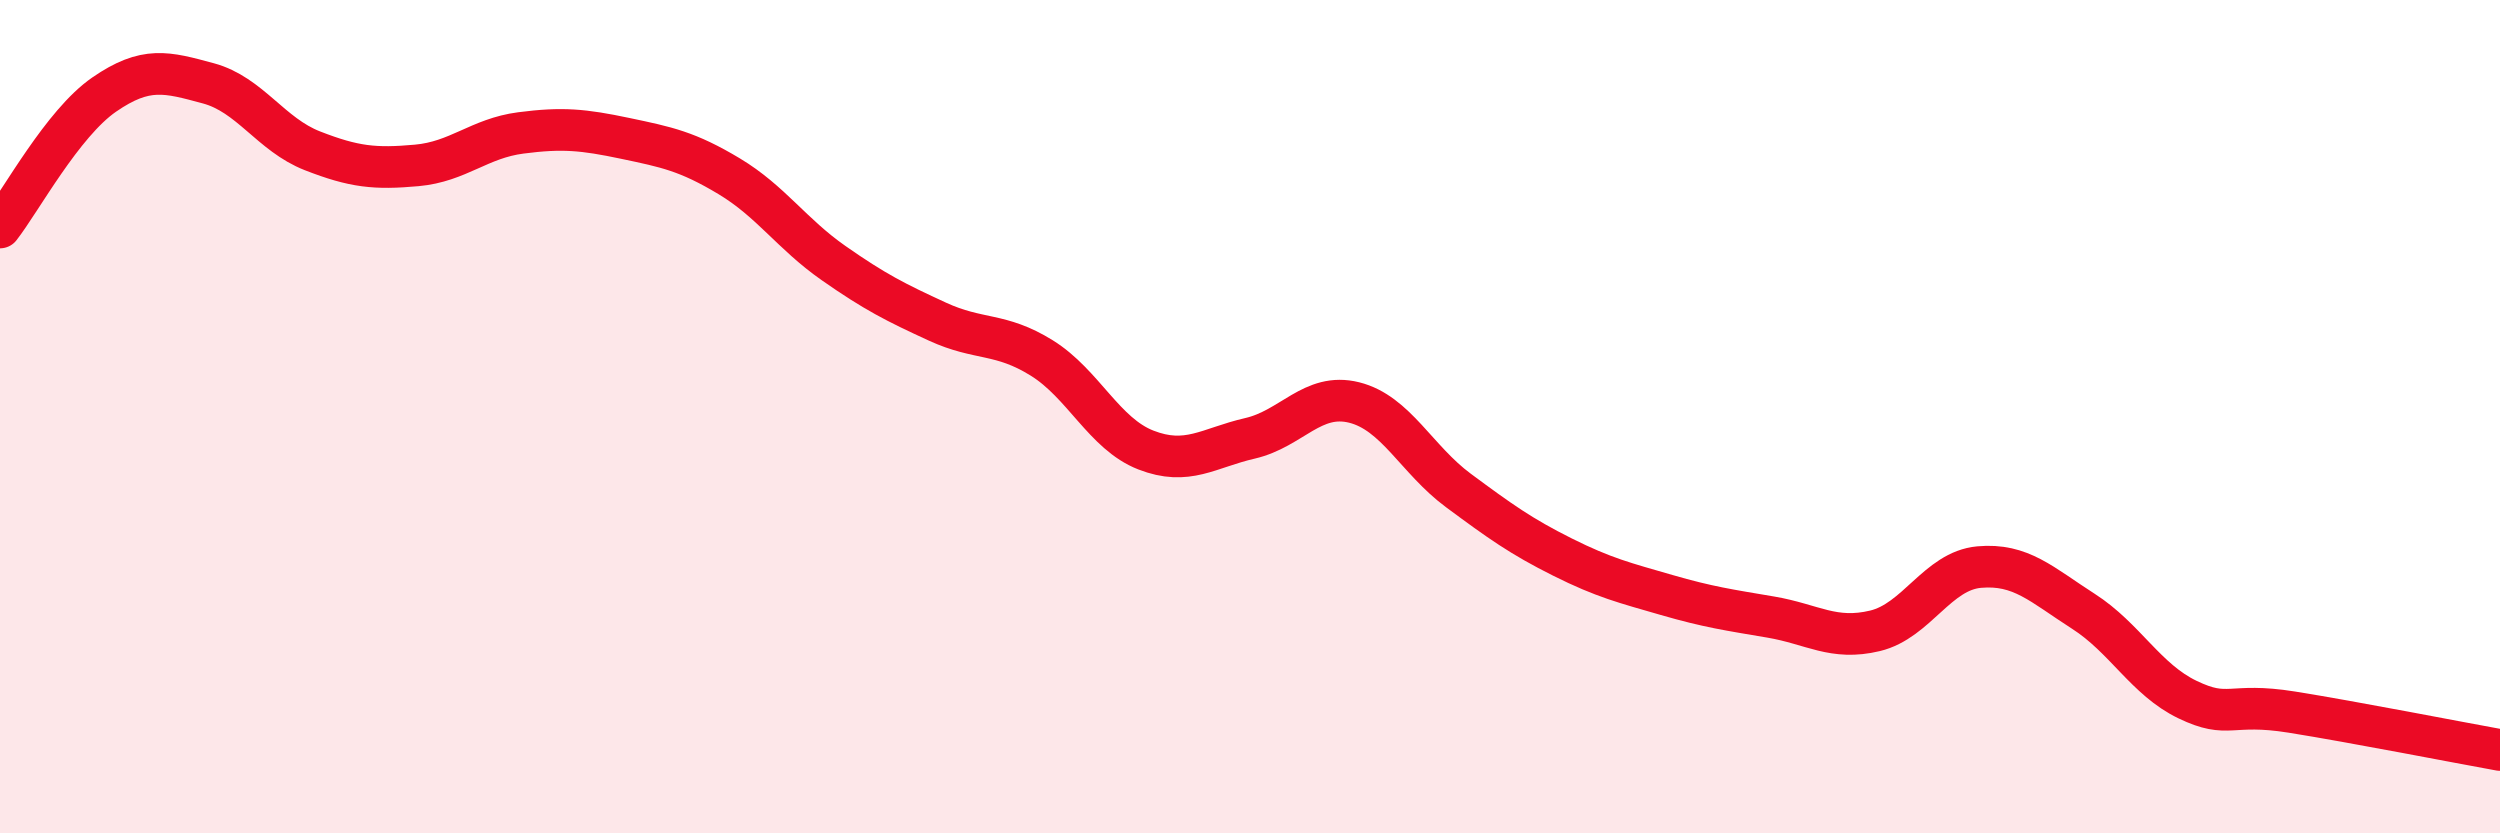
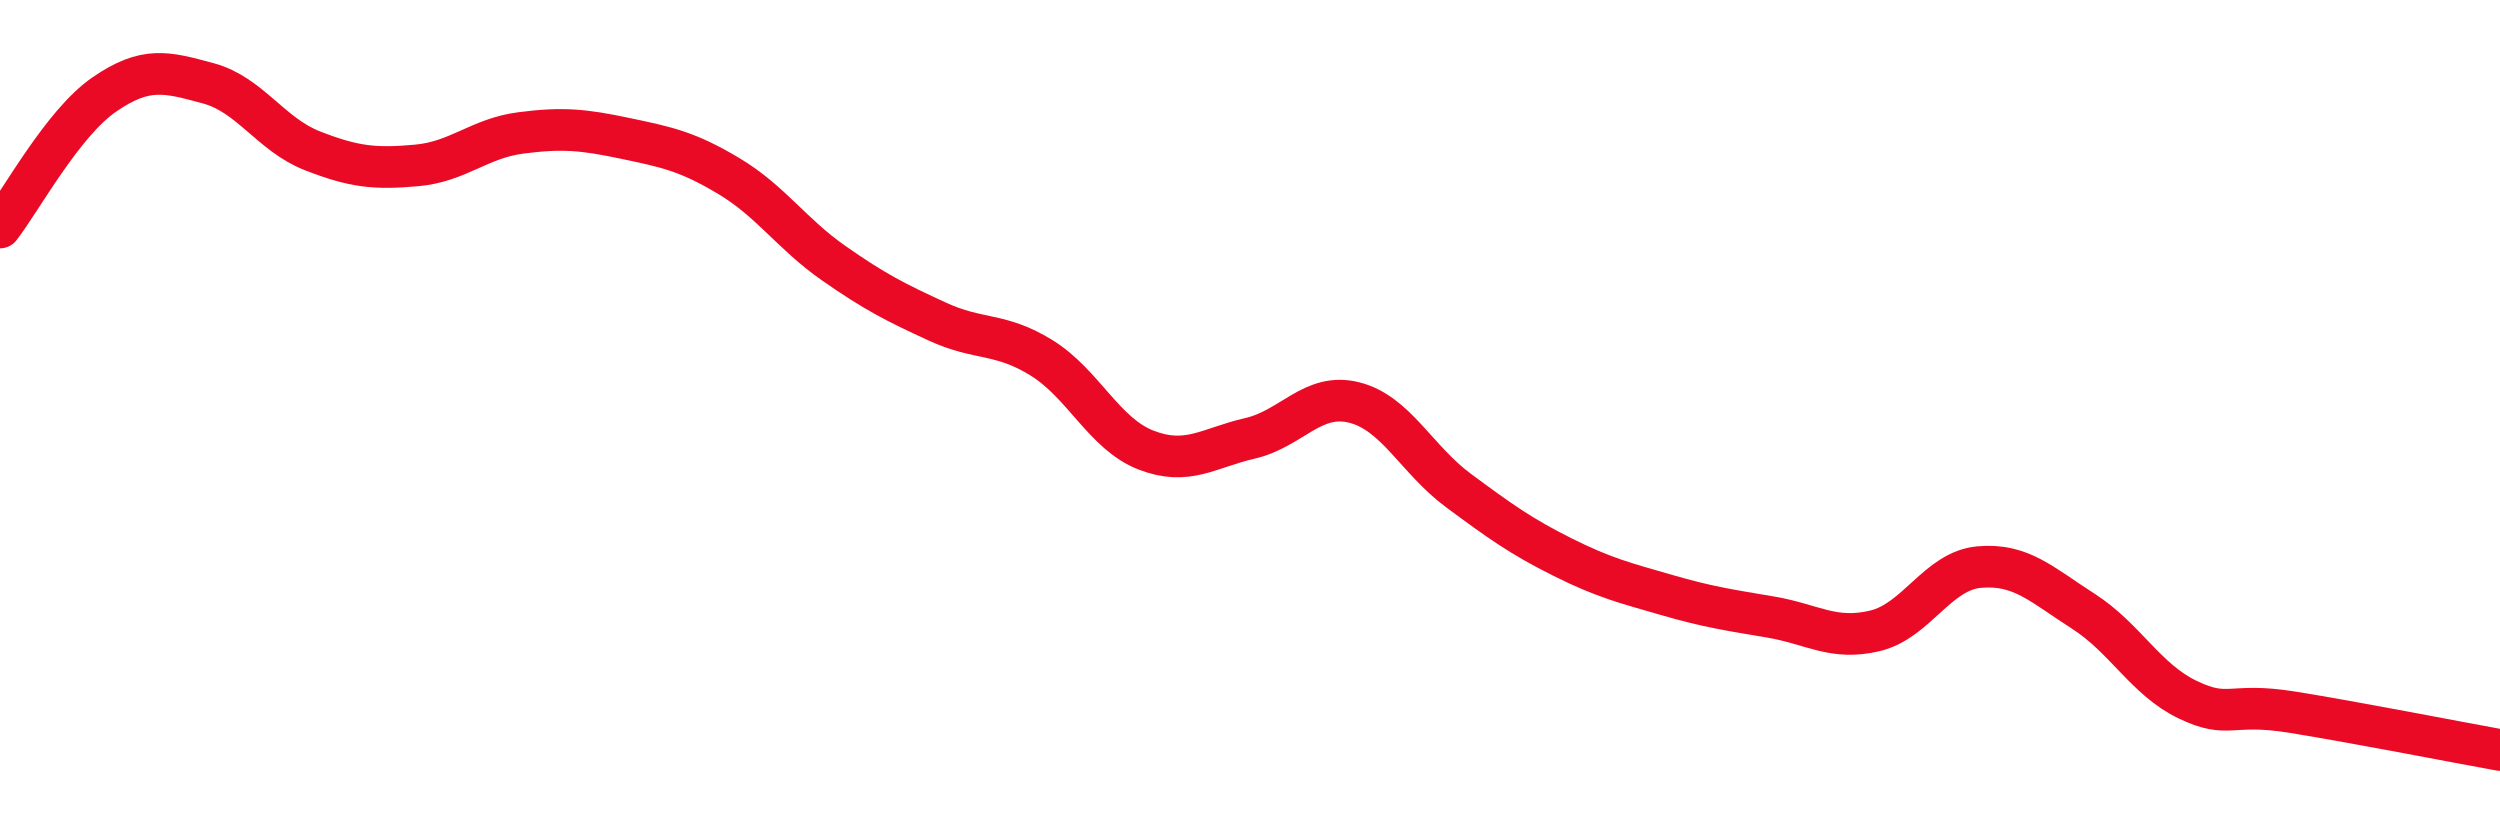
<svg xmlns="http://www.w3.org/2000/svg" width="60" height="20" viewBox="0 0 60 20">
-   <path d="M 0,5.46 C 0.5,4.82 1.5,2.96 2.5,2.27 C 3.5,1.58 4,1.73 5,2 C 6,2.27 6.5,3.23 7.5,3.62 C 8.5,4.01 9,4.06 10,3.97 C 11,3.88 11.5,3.32 12.5,3.19 C 13.5,3.06 14,3.11 15,3.32 C 16,3.53 16.5,3.63 17.5,4.23 C 18.5,4.83 19,5.61 20,6.31 C 21,7.01 21.5,7.26 22.5,7.72 C 23.5,8.18 24,7.97 25,8.59 C 26,9.21 26.5,10.41 27.5,10.8 C 28.5,11.19 29,10.75 30,10.52 C 31,10.29 31.5,9.41 32.5,9.66 C 33.5,9.91 34,11.03 35,11.77 C 36,12.51 36.5,12.87 37.5,13.37 C 38.5,13.87 39,13.99 40,14.28 C 41,14.57 41.5,14.64 42.5,14.81 C 43.5,14.98 44,15.38 45,15.14 C 46,14.9 46.5,13.7 47.5,13.61 C 48.5,13.52 49,14.03 50,14.67 C 51,15.31 51.5,16.31 52.5,16.79 C 53.5,17.27 53.5,16.85 55,17.09 C 56.5,17.33 59,17.82 60,18L60 20L0 20Z" fill="#EB0A25" opacity="0.1" stroke-linecap="round" stroke-linejoin="round" />
  <path d="M 0,5.46 C 0.5,4.82 1.5,2.96 2.5,2.27 C 3.5,1.58 4,1.73 5,2 C 6,2.27 6.5,3.23 7.5,3.62 C 8.5,4.01 9,4.06 10,3.97 C 11,3.88 11.5,3.32 12.5,3.19 C 13.5,3.06 14,3.11 15,3.32 C 16,3.53 16.5,3.63 17.5,4.23 C 18.5,4.83 19,5.61 20,6.31 C 21,7.01 21.5,7.26 22.5,7.72 C 23.5,8.18 24,7.97 25,8.59 C 26,9.21 26.5,10.41 27.5,10.8 C 28.5,11.19 29,10.75 30,10.52 C 31,10.29 31.5,9.41 32.5,9.66 C 33.5,9.91 34,11.03 35,11.77 C 36,12.51 36.5,12.87 37.5,13.37 C 38.5,13.87 39,13.99 40,14.28 C 41,14.57 41.5,14.64 42.5,14.81 C 43.5,14.98 44,15.38 45,15.14 C 46,14.9 46.5,13.7 47.5,13.61 C 48.5,13.52 49,14.03 50,14.67 C 51,15.31 51.5,16.31 52.5,16.79 C 53.5,17.27 53.5,16.85 55,17.09 C 56.5,17.33 59,17.82 60,18" stroke="#EB0A25" stroke-width="1" fill="none" stroke-linecap="round" stroke-linejoin="round" />
</svg>